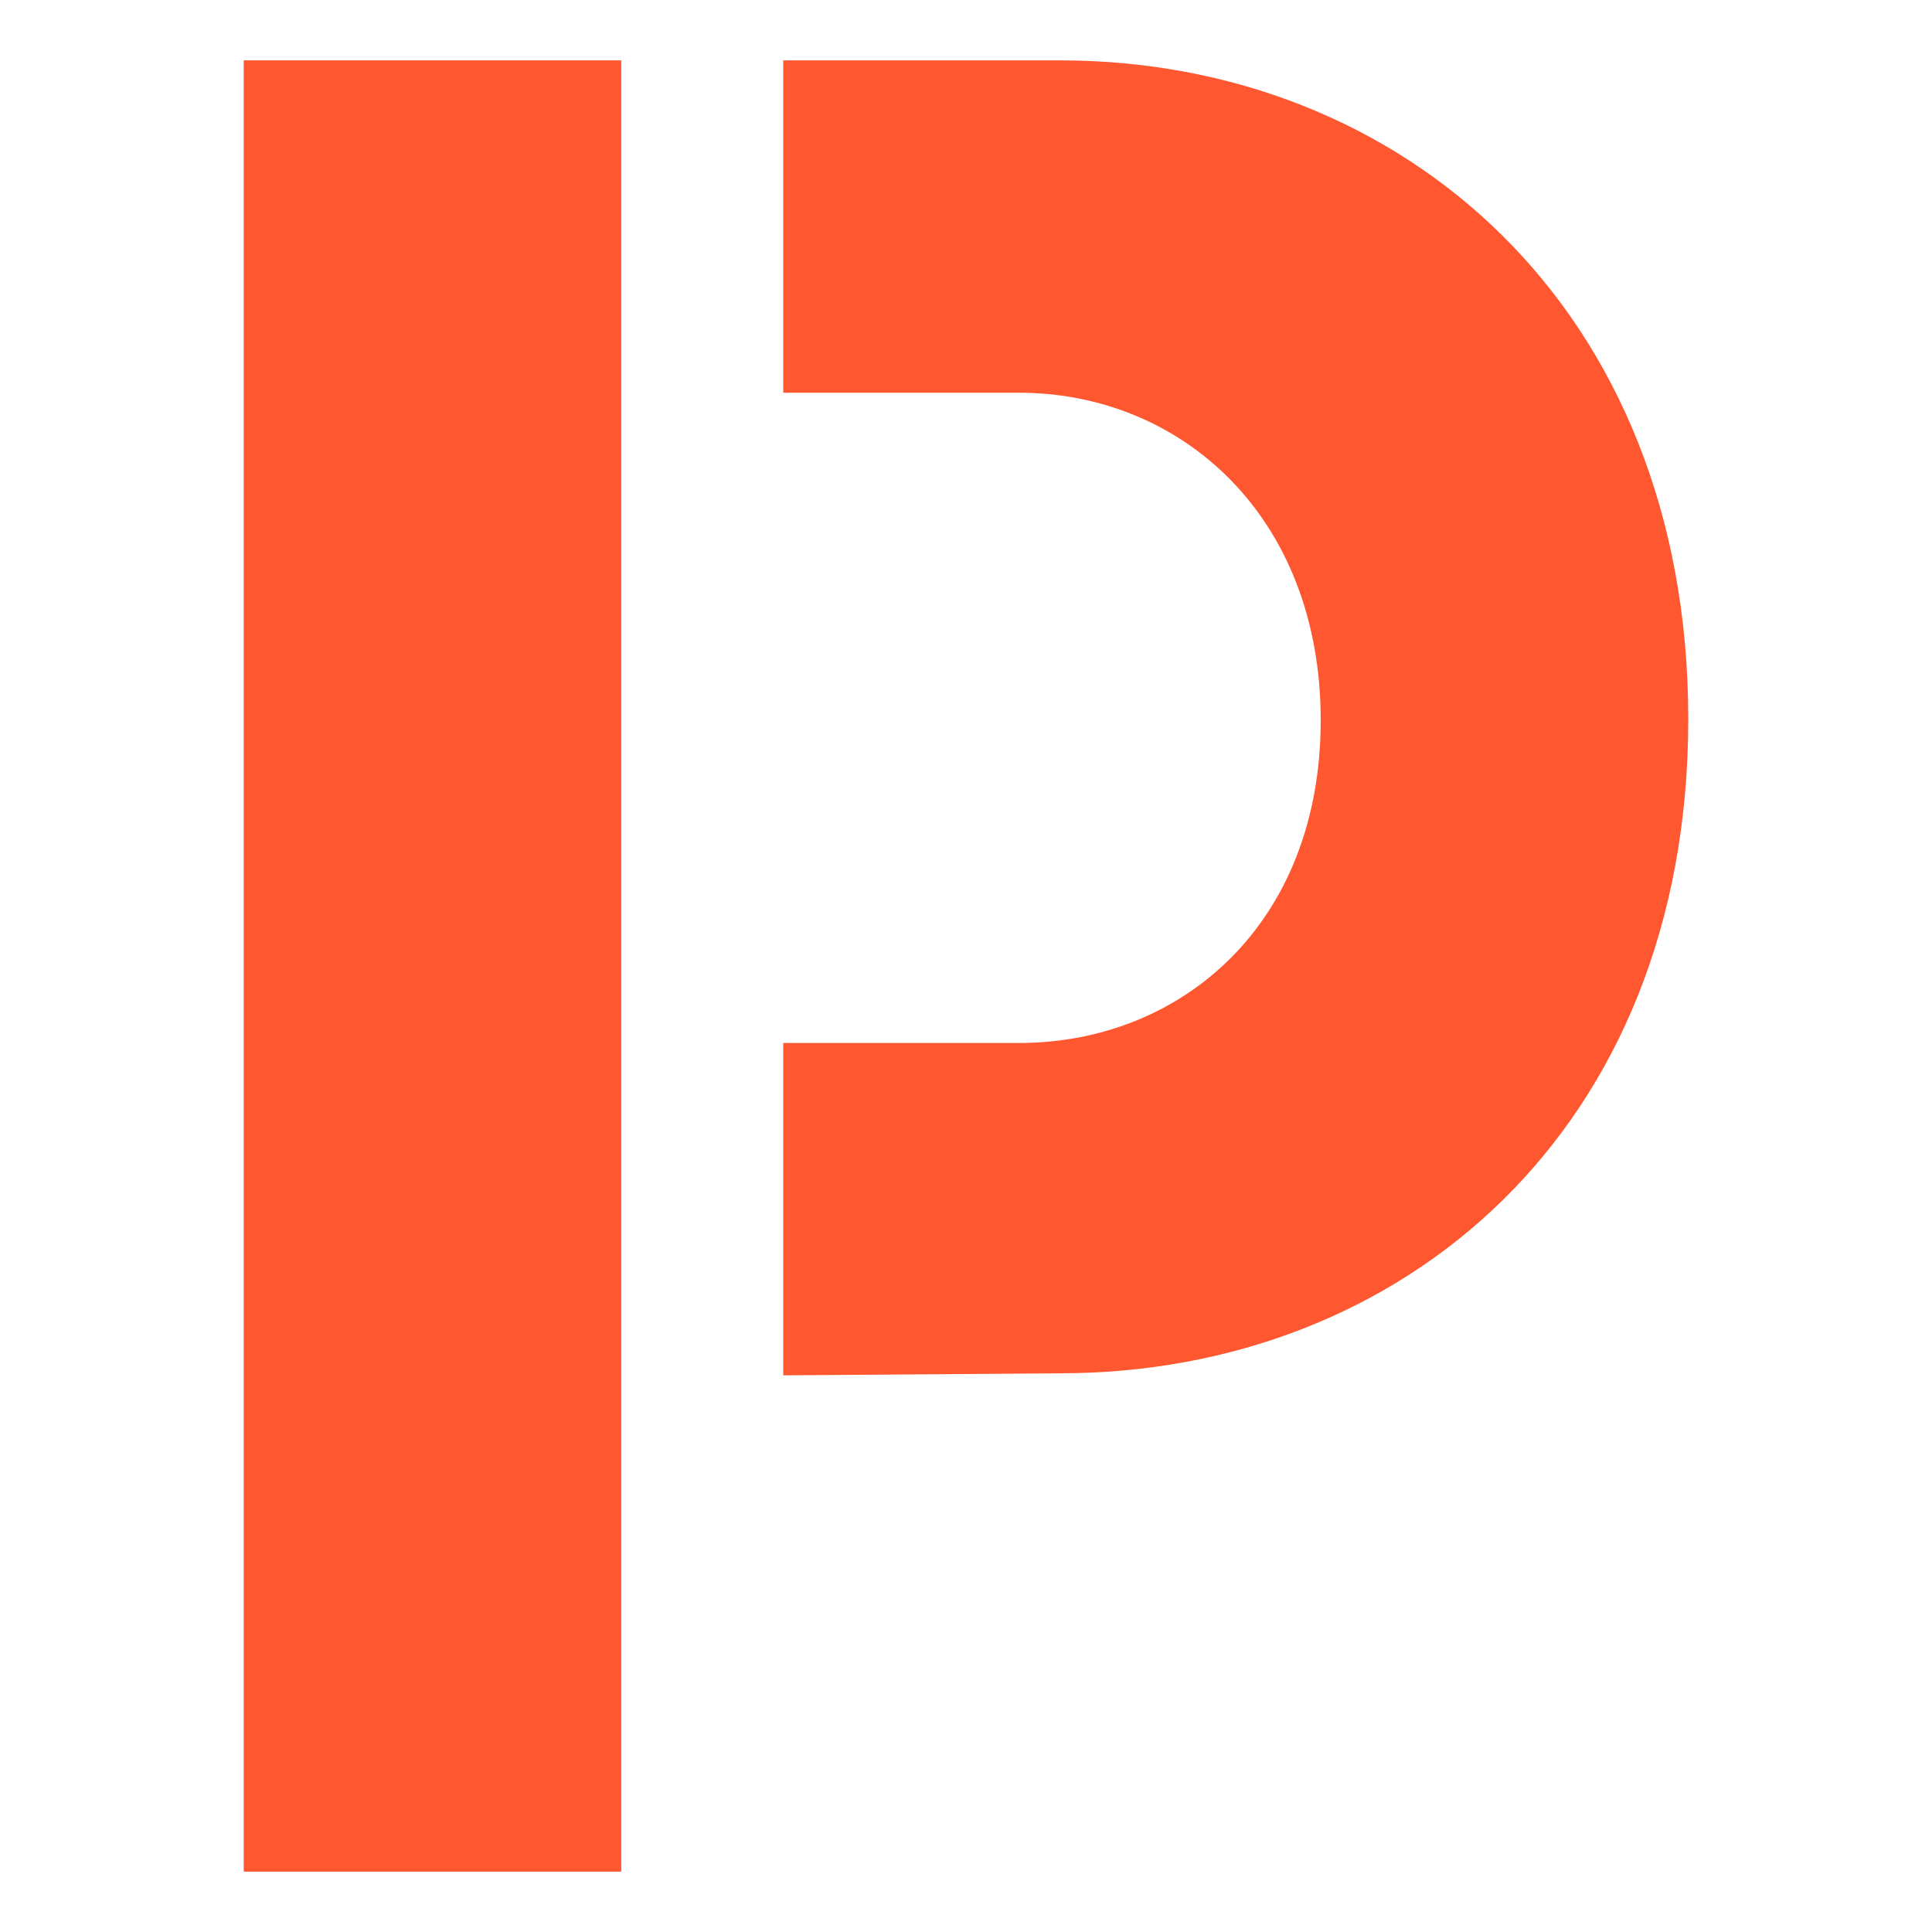
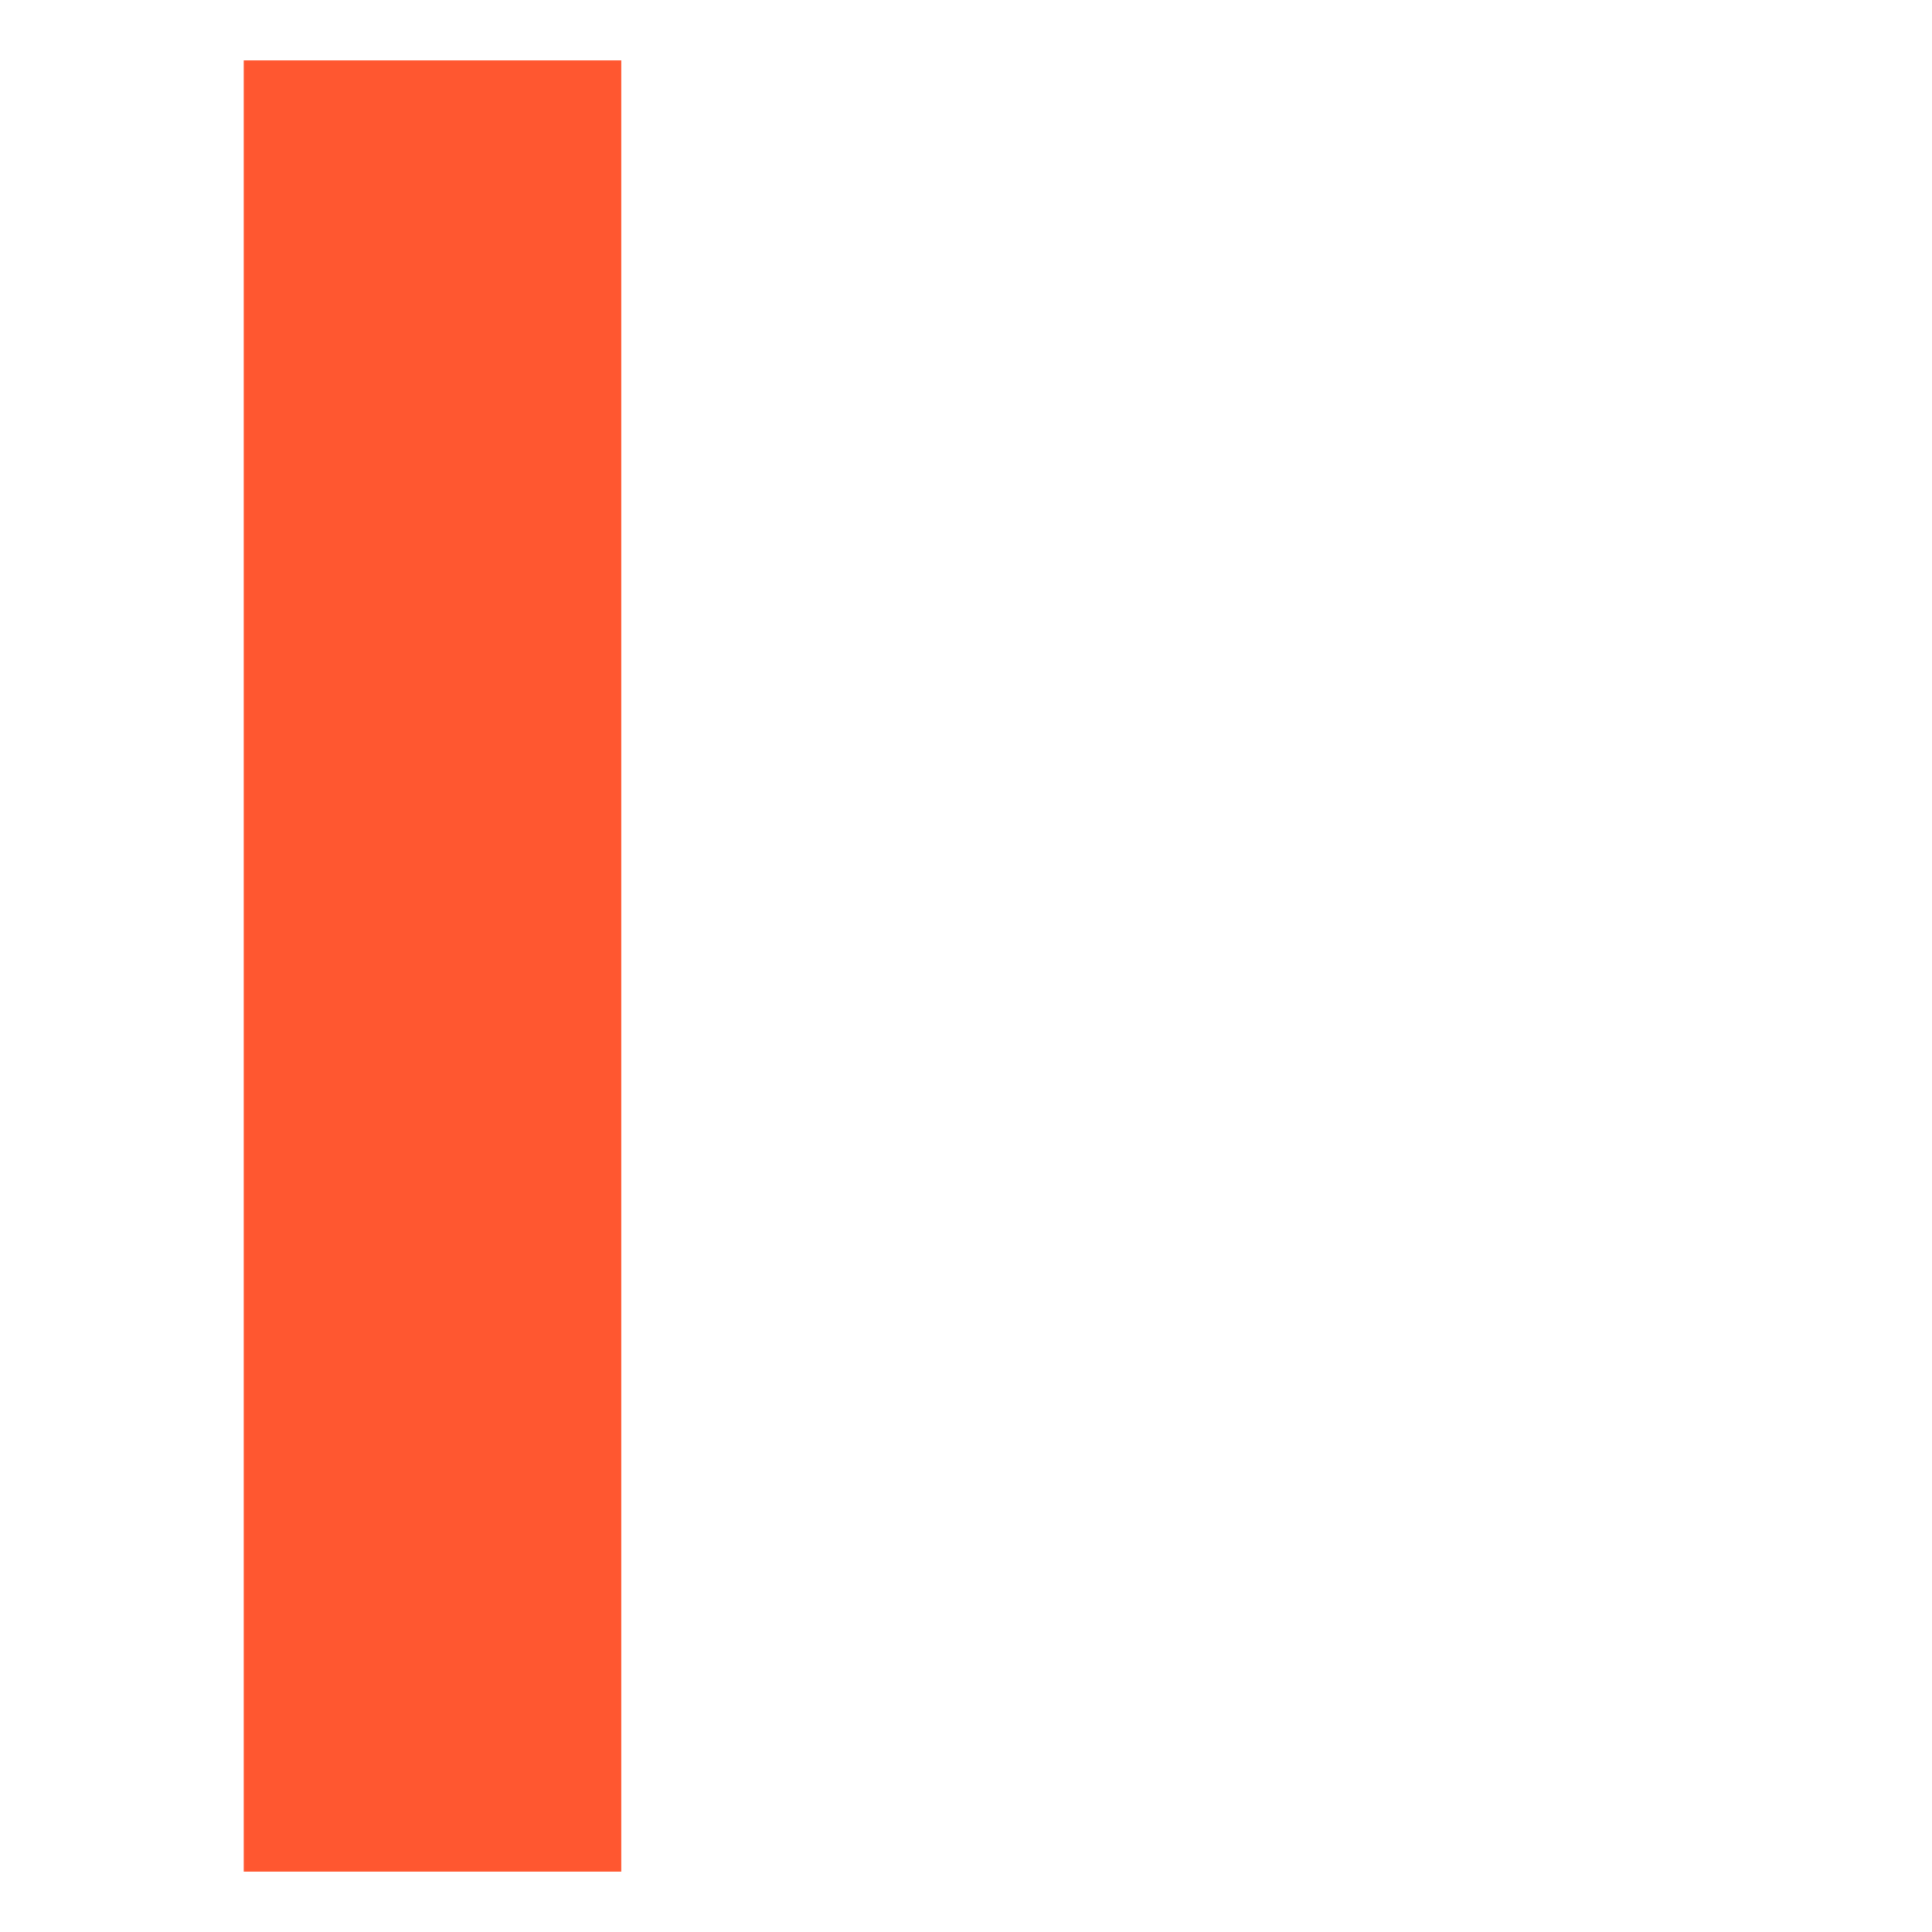
<svg xmlns="http://www.w3.org/2000/svg" width="32" height="32" viewBox="0 0 32 32" fill="none">
-   <path d="M4.037 31H10.29V21.527V16.1V6.426V1H4.037V31Z" fill="#FF5730" />
-   <path d="M17.558 1H12.973V6.505H16.88C19.551 6.505 21.875 8.539 21.875 11.93C21.875 15.32 19.551 17.275 16.88 17.275H12.973V22.78L17.558 22.746C23.217 22.746 27.963 18.728 27.963 11.912C27.963 5.097 23.217 1 17.558 1Z" fill="#FF5730" />
+   <path d="M4.037 31H10.29V21.527V16.1V6.426V1H4.037V31" fill="#FF5730" />
</svg>